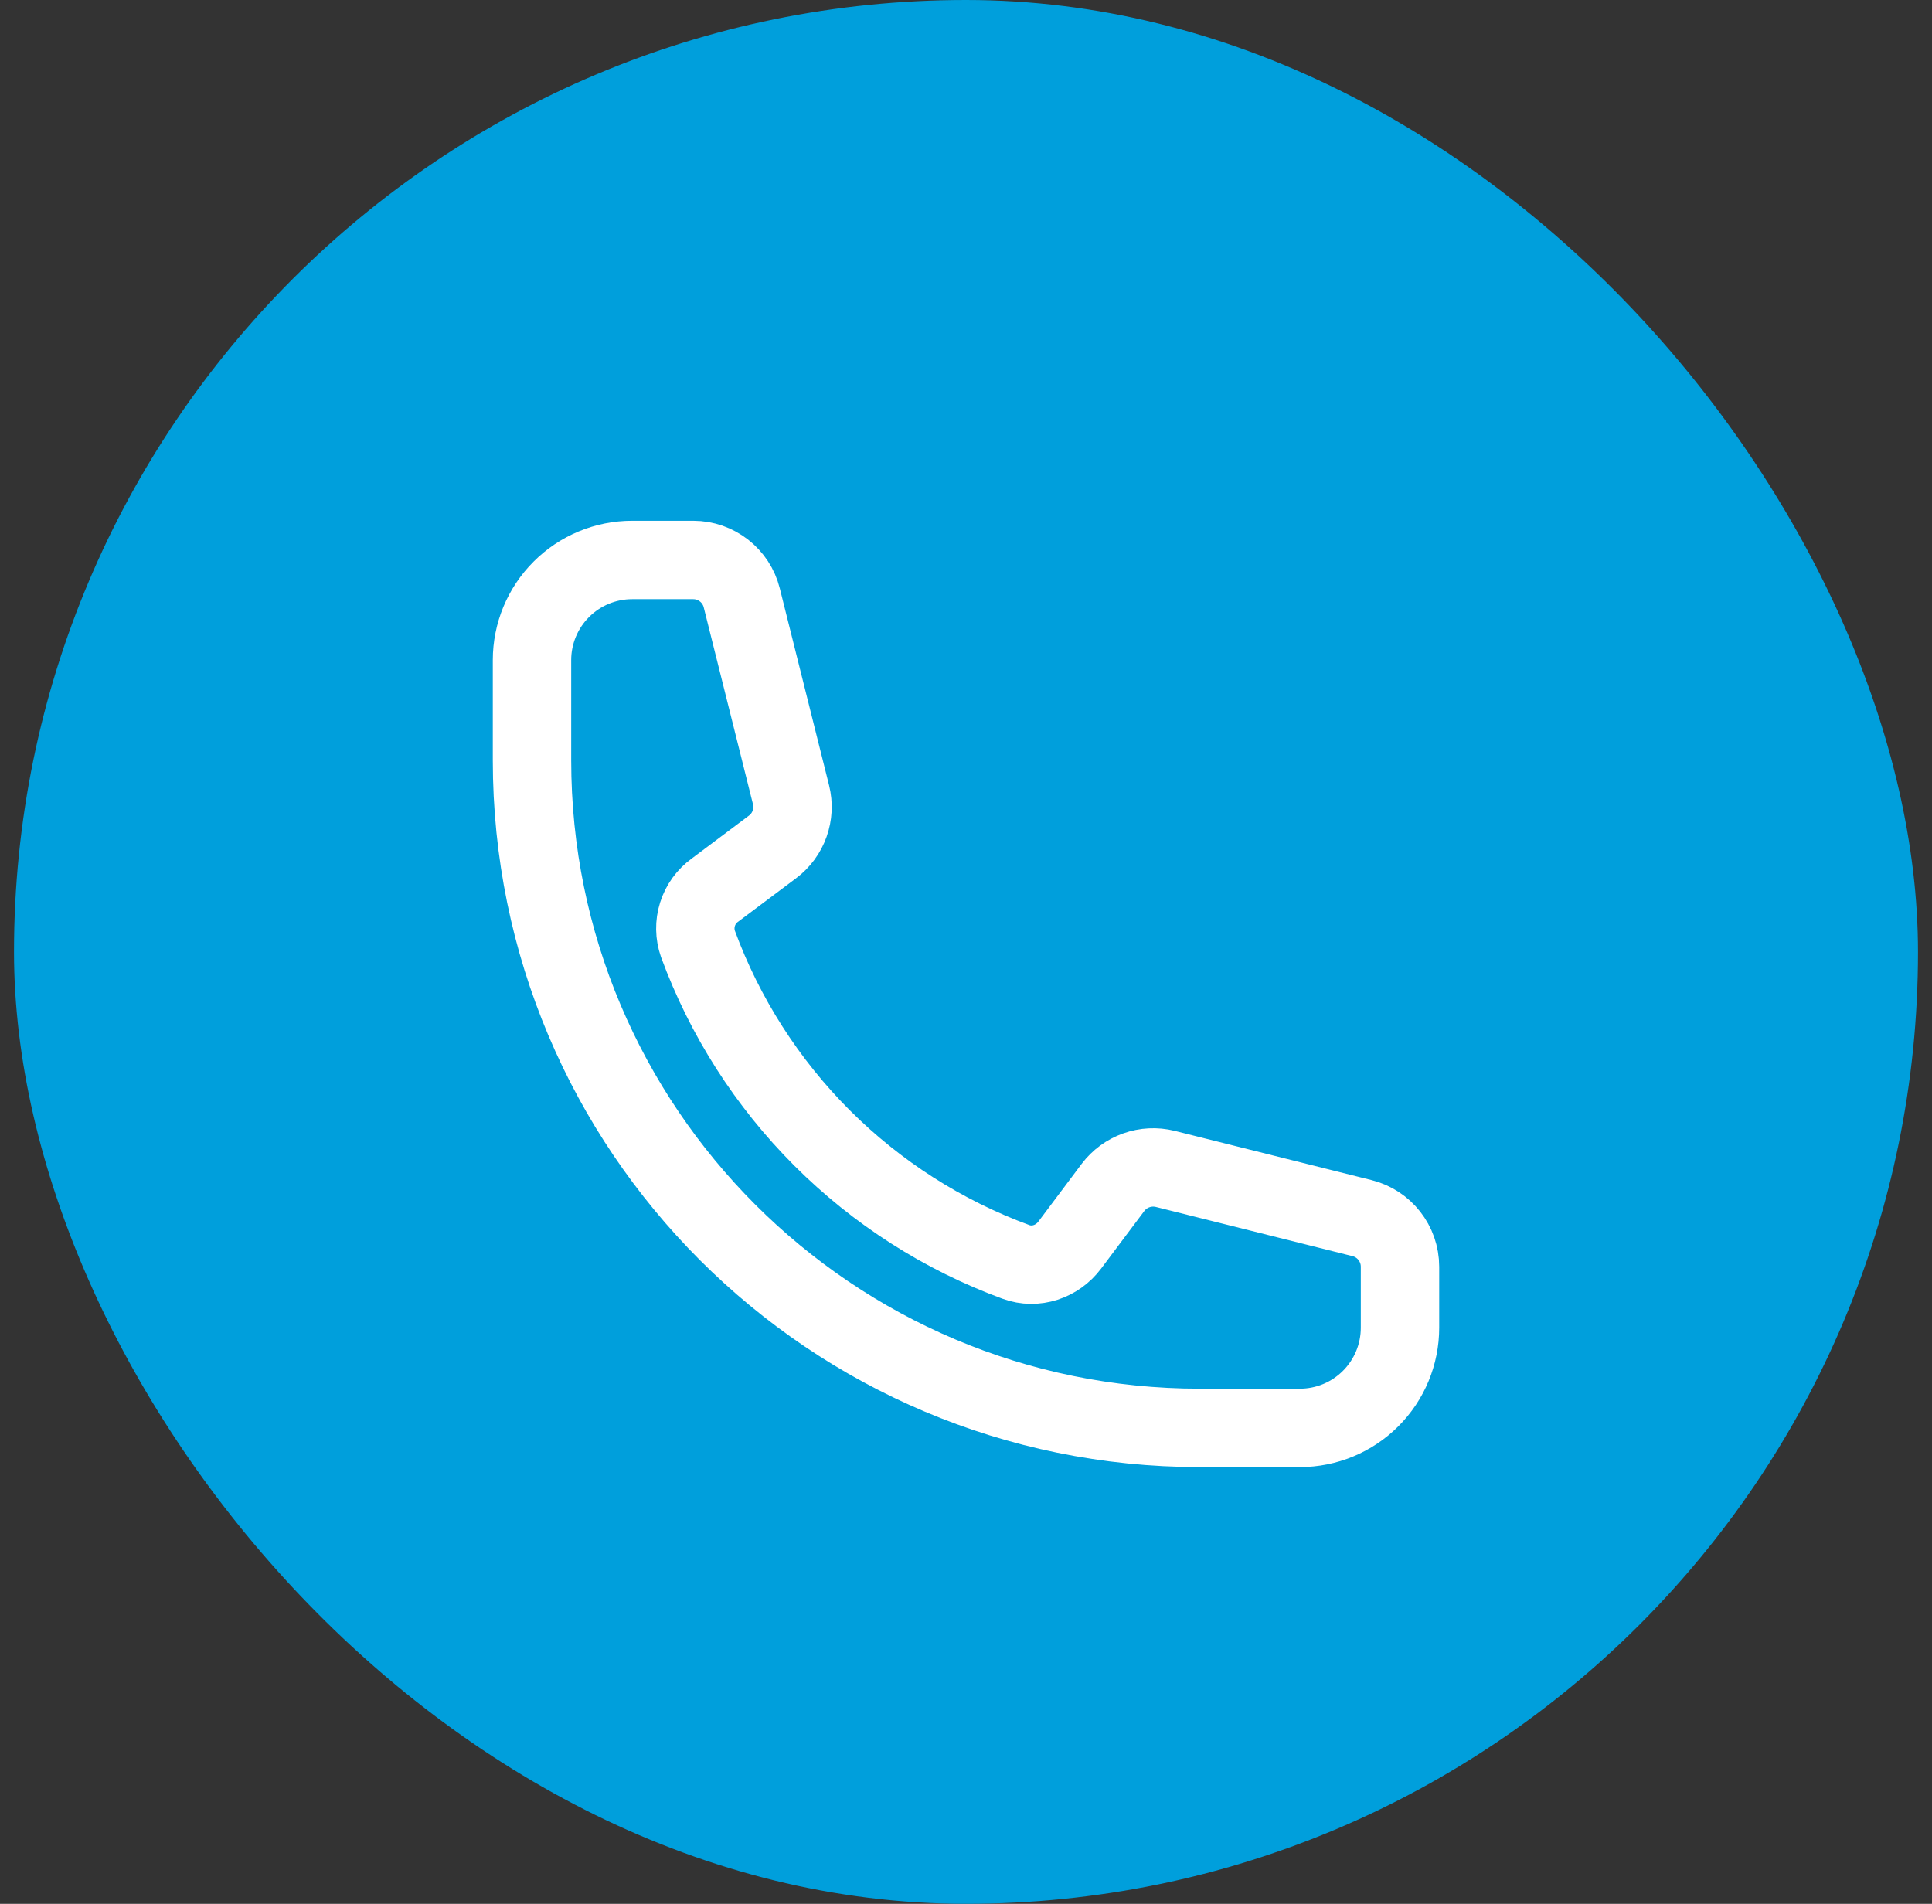
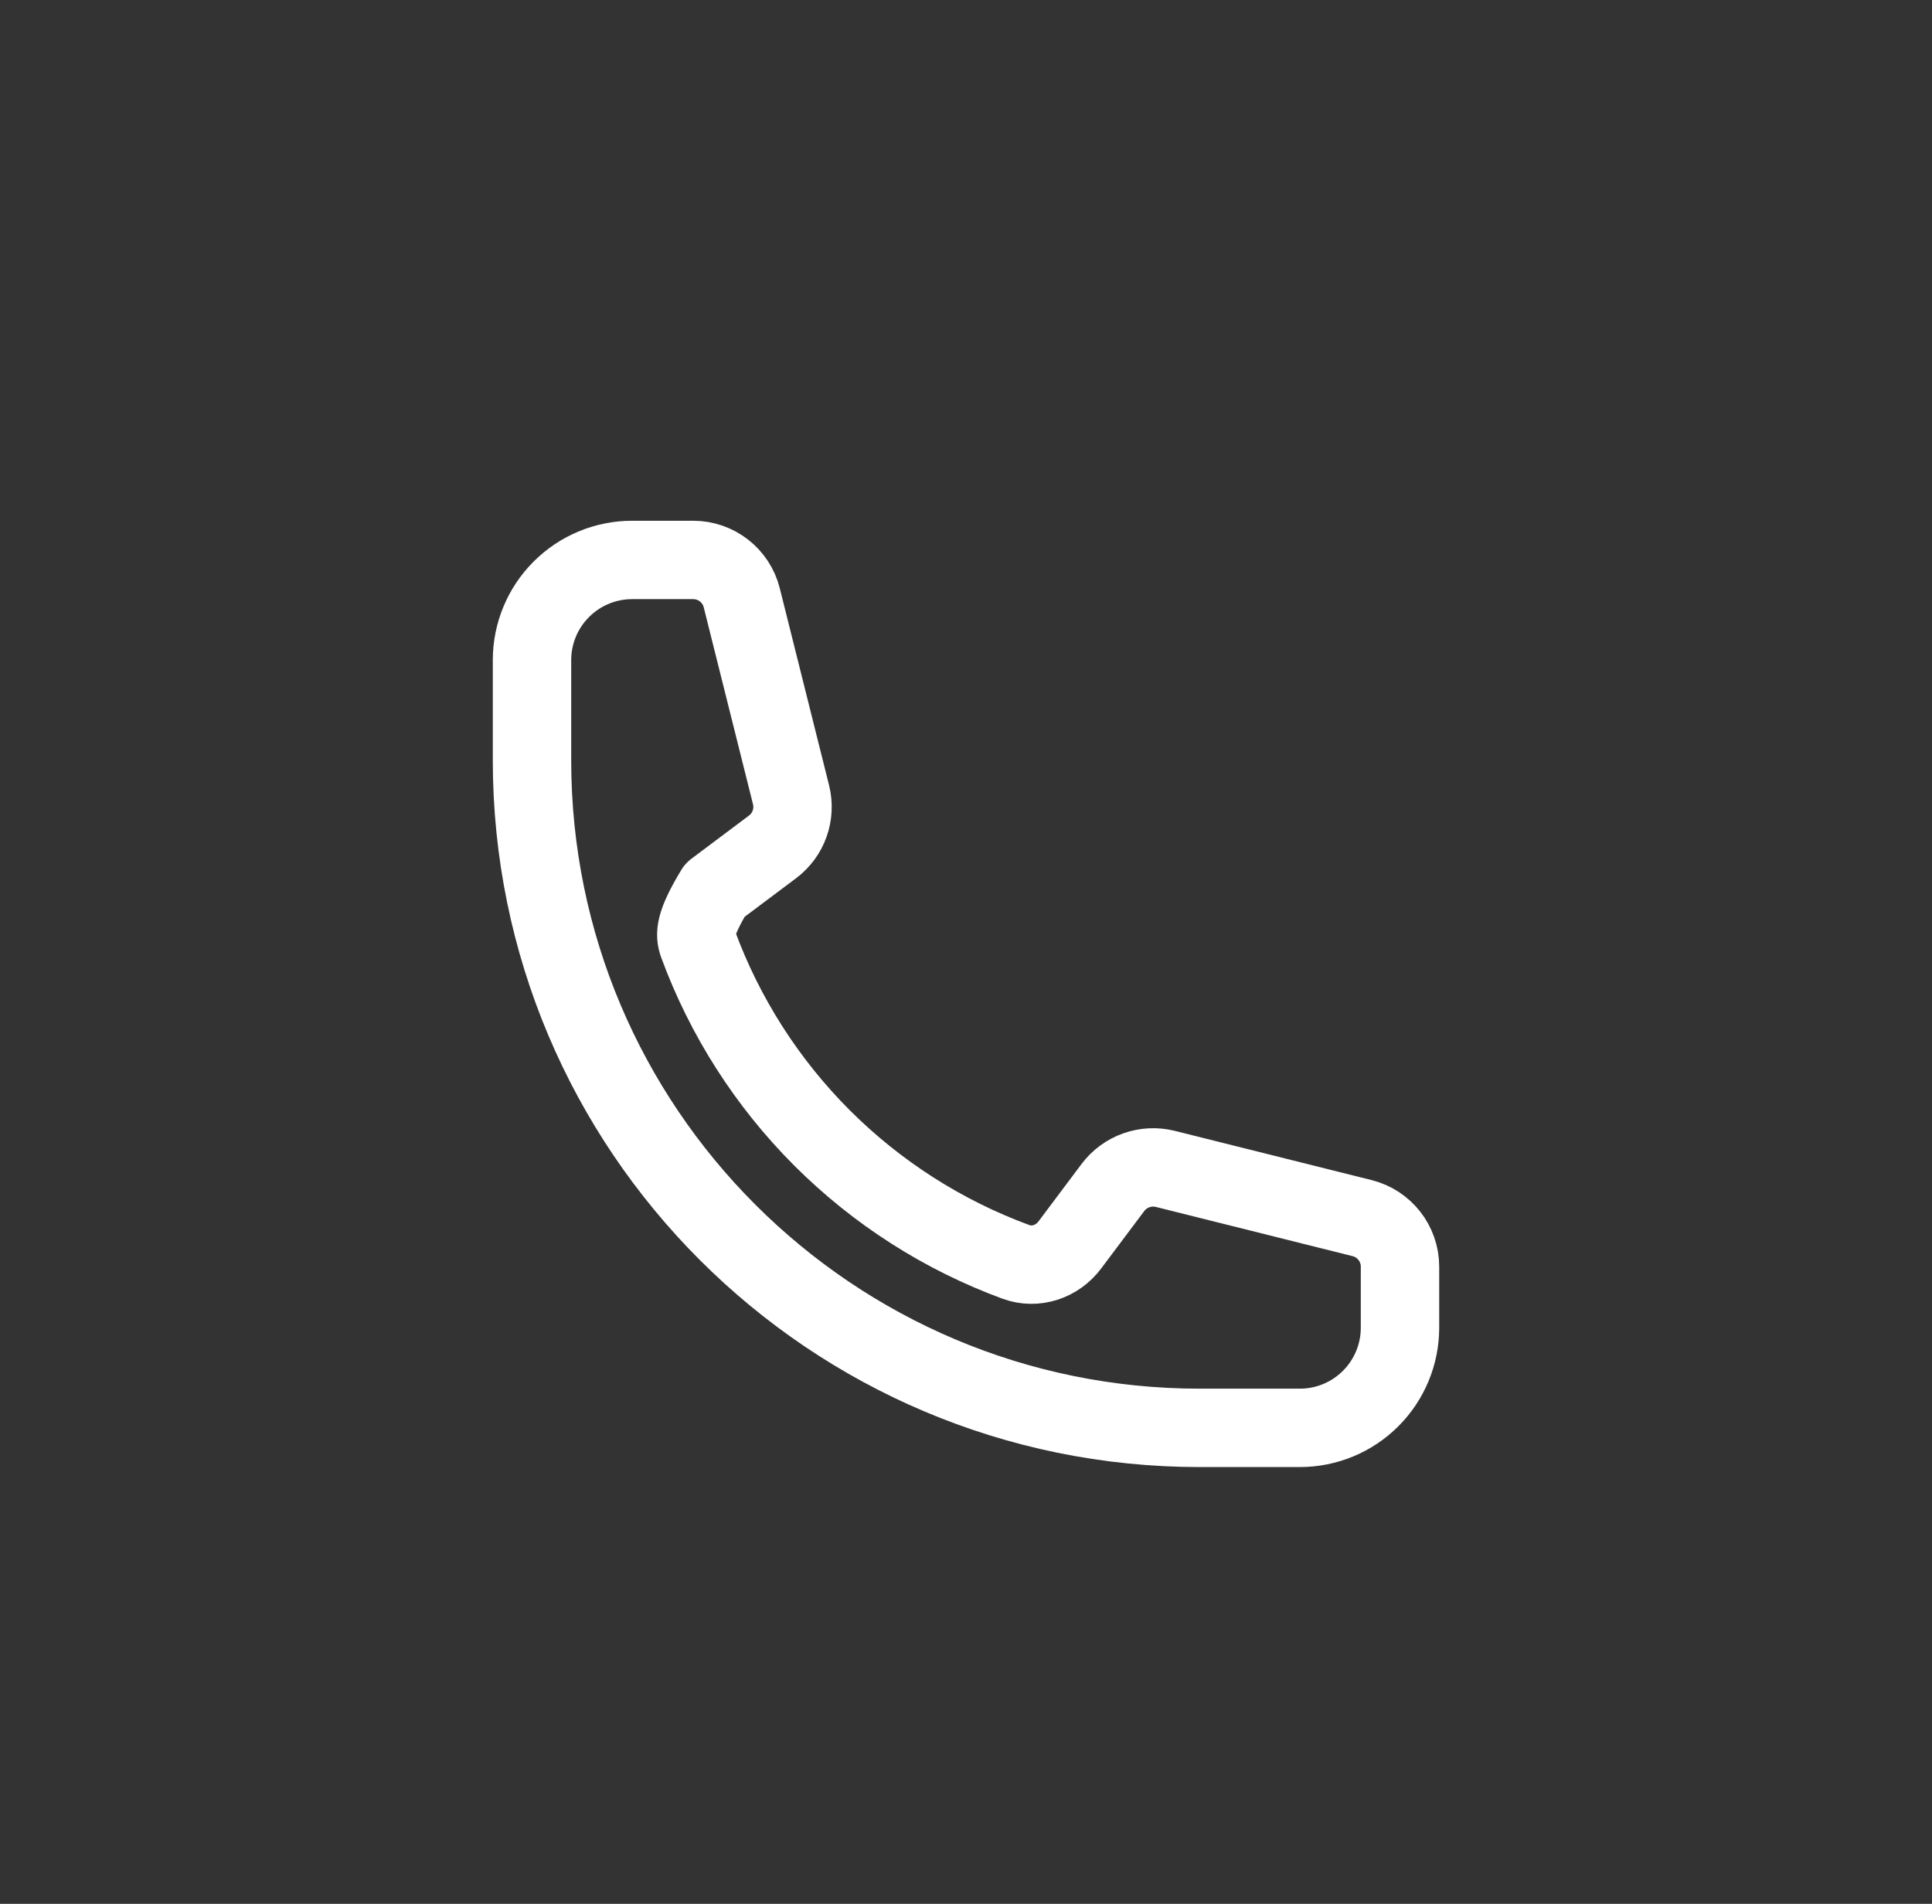
<svg xmlns="http://www.w3.org/2000/svg" width="69" height="68" viewBox="0 0 69 68" fill="none">
  <rect x="0" y="0" width="69" height="68" fill="#333333" stroke="none" />
-   <rect x="0.5" width="68" height="68" rx="34" fill="#009FDC" />
-   <path d="M42.846 51C29.677 51 19 40.323 19 27.154V23.577C19 22.628 19.377 21.718 20.048 21.048C20.718 20.377 21.628 20 22.577 20H24.758C25.578 20 26.294 20.558 26.492 21.355L28.251 28.386C28.426 29.085 28.165 29.82 27.588 30.251L25.532 31.793C25.238 32.005 25.02 32.307 24.911 32.654C24.802 33.001 24.808 33.373 24.928 33.716C25.885 36.319 27.397 38.682 29.357 40.643C31.318 42.603 33.681 44.115 36.284 45.072C36.985 45.329 37.759 45.066 38.207 44.468L39.749 42.412C39.961 42.131 40.251 41.919 40.582 41.801C40.914 41.683 41.273 41.665 41.614 41.749L48.645 43.508C49.44 43.706 50 44.422 50 45.242V47.423C50 48.372 49.623 49.282 48.952 49.952C48.282 50.623 47.372 51 46.423 51H42.846Z" stroke="white" stroke-width="2.8" stroke-linecap="round" stroke-linejoin="round" />
+   <path d="M42.846 51C29.677 51 19 40.323 19 27.154V23.577C19 22.628 19.377 21.718 20.048 21.048C20.718 20.377 21.628 20 22.577 20H24.758C25.578 20 26.294 20.558 26.492 21.355L28.251 28.386C28.426 29.085 28.165 29.82 27.588 30.251L25.532 31.793C24.802 33.001 24.808 33.373 24.928 33.716C25.885 36.319 27.397 38.682 29.357 40.643C31.318 42.603 33.681 44.115 36.284 45.072C36.985 45.329 37.759 45.066 38.207 44.468L39.749 42.412C39.961 42.131 40.251 41.919 40.582 41.801C40.914 41.683 41.273 41.665 41.614 41.749L48.645 43.508C49.44 43.706 50 44.422 50 45.242V47.423C50 48.372 49.623 49.282 48.952 49.952C48.282 50.623 47.372 51 46.423 51H42.846Z" stroke="white" stroke-width="2.8" stroke-linecap="round" stroke-linejoin="round" />
</svg>